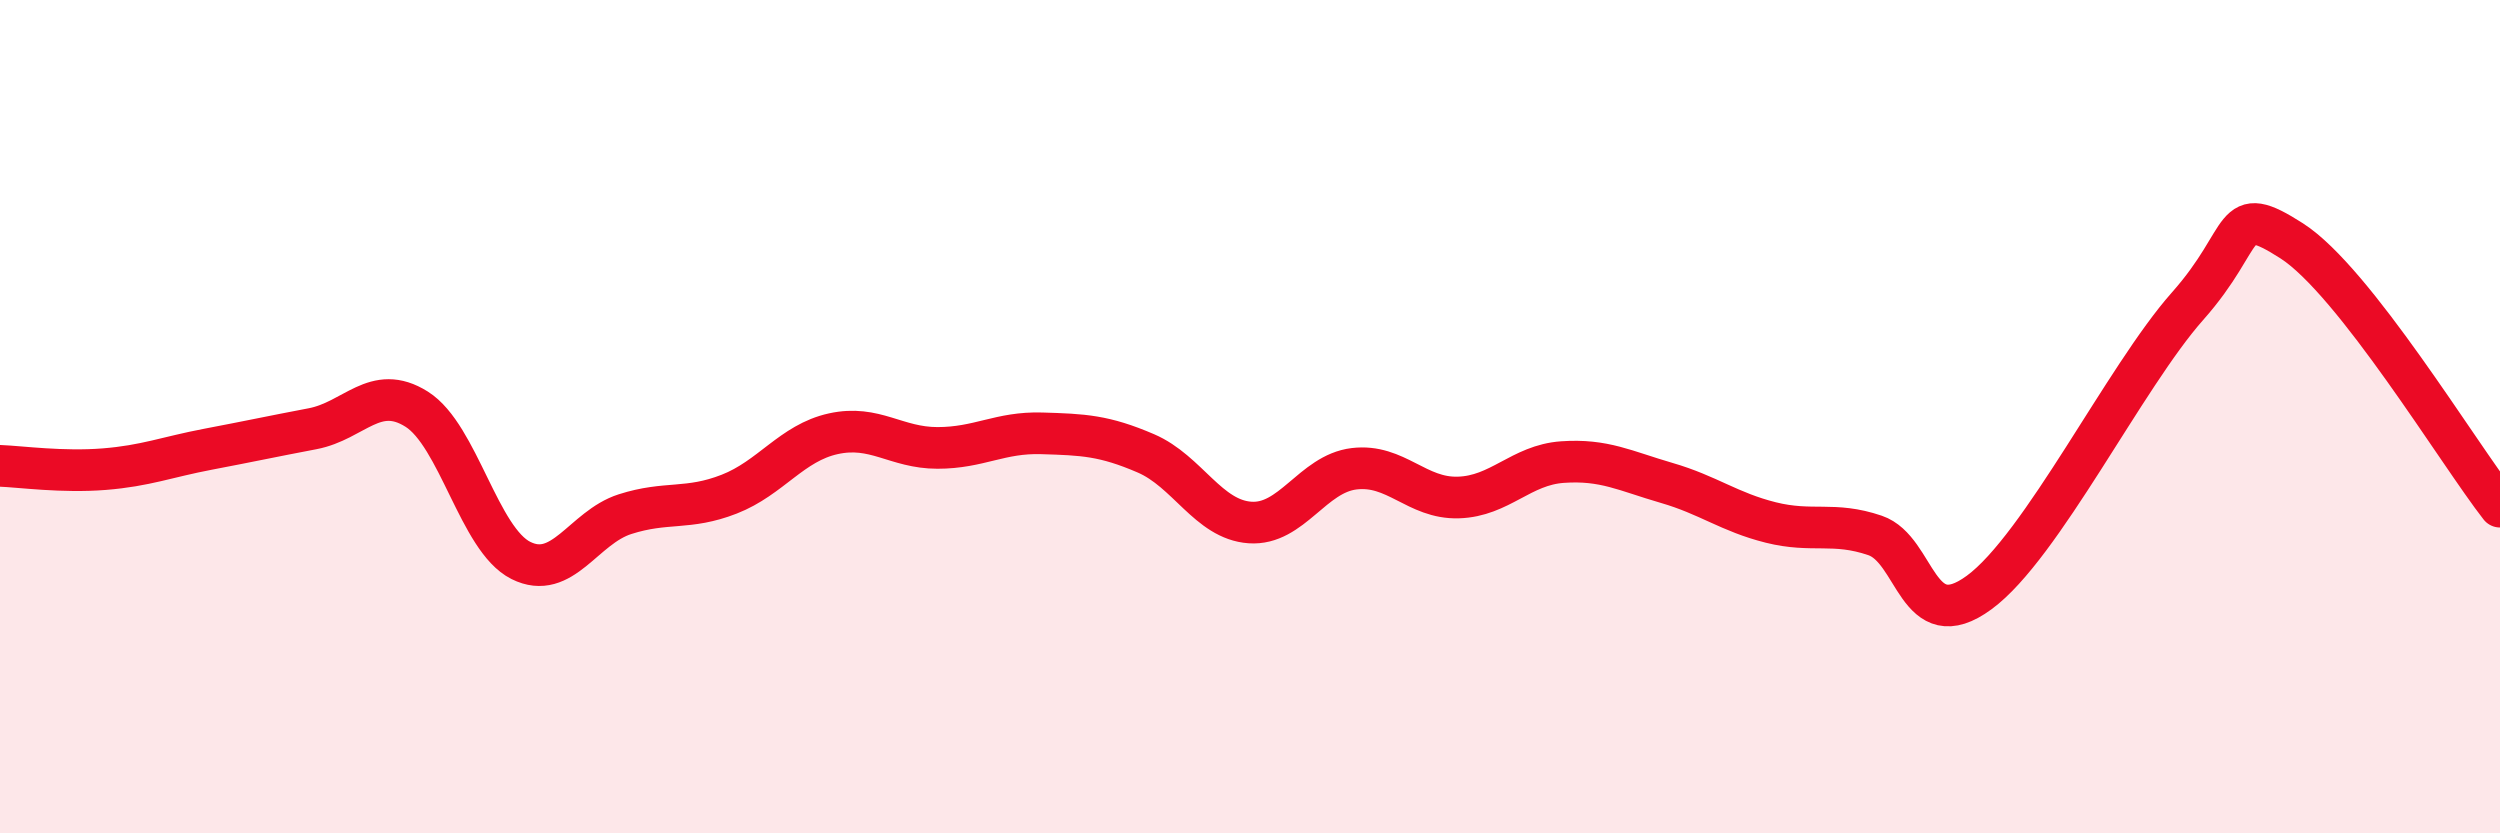
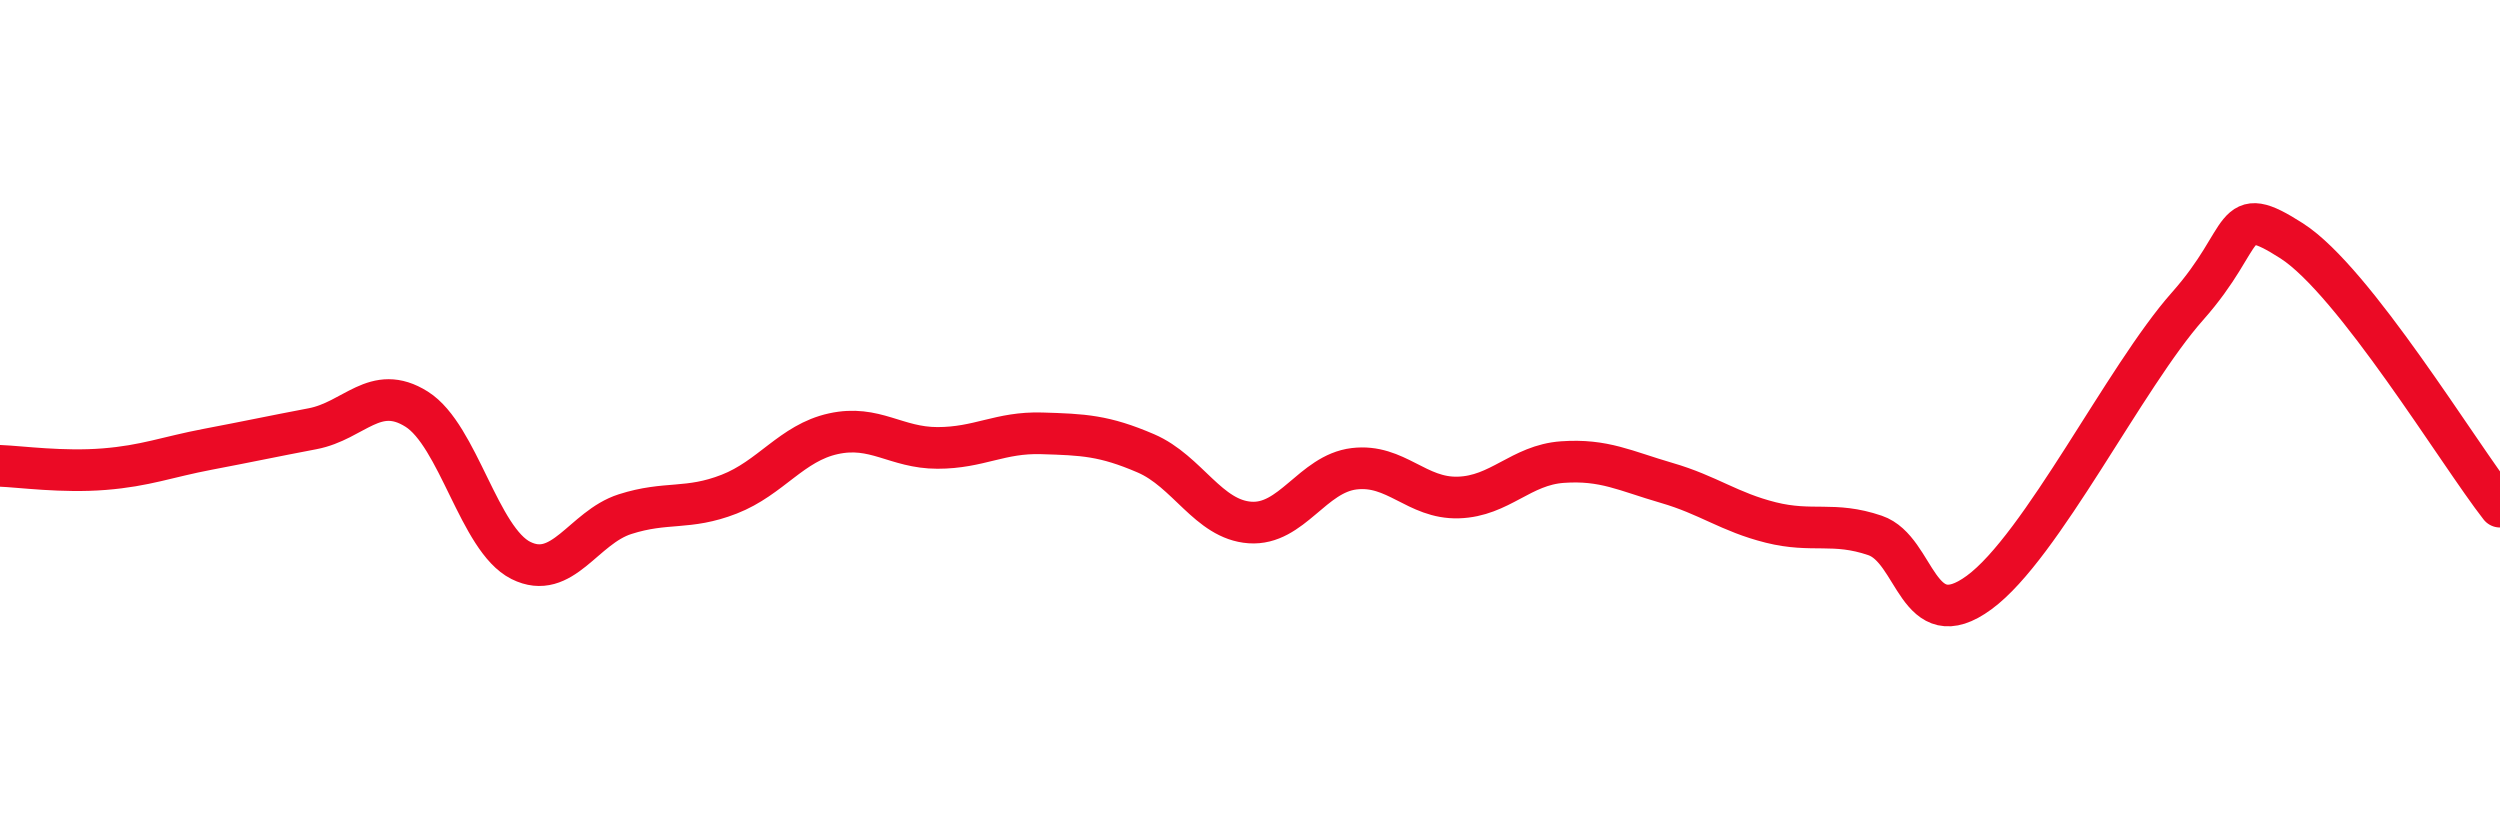
<svg xmlns="http://www.w3.org/2000/svg" width="60" height="20" viewBox="0 0 60 20">
-   <path d="M 0,11.18 C 0.5,11.2 1.5,11.34 2.5,11.26 C 3.5,11.18 4,10.97 5,10.78 C 6,10.59 6.5,10.48 7.5,10.29 C 8.5,10.1 9,9.19 10,9.82 C 11,10.45 11.5,12.95 12.5,13.45 C 13.5,13.95 14,12.66 15,12.34 C 16,12.02 16.5,12.25 17.5,11.86 C 18.5,11.47 19,10.63 20,10.41 C 21,10.19 21.5,10.75 22.5,10.75 C 23.5,10.75 24,10.37 25,10.4 C 26,10.43 26.5,10.45 27.5,10.88 C 28.5,11.31 29,12.47 30,12.54 C 31,12.61 31.5,11.37 32.5,11.25 C 33.5,11.13 34,11.97 35,11.94 C 36,11.91 36.5,11.16 37.5,11.09 C 38.5,11.02 39,11.3 40,11.59 C 41,11.88 41.5,12.29 42.5,12.54 C 43.5,12.79 44,12.51 45,12.85 C 46,13.19 46,15.32 47.5,14.22 C 49,13.12 51,9.04 52.5,7.35 C 54,5.66 53.5,4.82 55,5.78 C 56.5,6.74 59,10.88 60,12.16L60 20L0 20Z" fill="#EB0A25" opacity="0.1" stroke-linecap="round" stroke-linejoin="round" />
  <path d="M 0,11.18 C 0.5,11.2 1.5,11.34 2.5,11.26 C 3.5,11.18 4,10.97 5,10.78 C 6,10.59 6.5,10.48 7.5,10.29 C 8.5,10.1 9,9.19 10,9.82 C 11,10.45 11.5,12.95 12.5,13.45 C 13.5,13.95 14,12.66 15,12.34 C 16,12.02 16.5,12.25 17.5,11.86 C 18.5,11.47 19,10.63 20,10.41 C 21,10.19 21.5,10.75 22.5,10.75 C 23.5,10.75 24,10.37 25,10.4 C 26,10.43 26.5,10.45 27.5,10.88 C 28.5,11.31 29,12.47 30,12.54 C 31,12.61 31.5,11.37 32.5,11.25 C 33.5,11.13 34,11.97 35,11.94 C 36,11.91 36.5,11.16 37.5,11.09 C 38.5,11.02 39,11.3 40,11.59 C 41,11.88 41.5,12.29 42.5,12.54 C 43.5,12.79 44,12.51 45,12.85 C 46,13.19 46,15.32 47.5,14.22 C 49,13.12 51,9.04 52.5,7.35 C 54,5.66 53.5,4.82 55,5.78 C 56.5,6.74 59,10.88 60,12.16" stroke="#EB0A25" stroke-width="1" fill="none" stroke-linecap="round" stroke-linejoin="round" />
</svg>